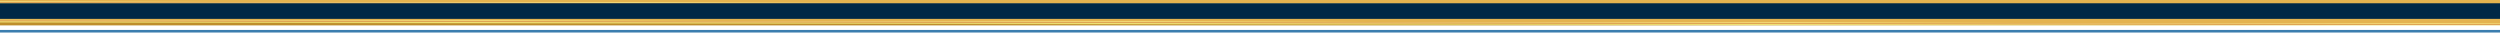
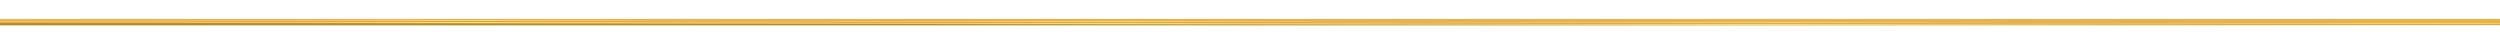
<svg xmlns="http://www.w3.org/2000/svg" width="1920" height="29" viewBox="0 0 1920 29" fill="none">
-   <path d="M1920 3C1880.32 3 0 3 0 3" stroke="url(#paint0_linear_2326_375)" stroke-width="7" />
-   <path d="M1920 10C1880.33 10 0 10 0 10" stroke="#002846" stroke-width="15" />
  <path d="M1920 17C1880.32 17 0 17 0 17" stroke="url(#paint1_linear_2326_375)" stroke-width="5" />
  <g filter="url(#filter0_d_2326_375)">
-     <path d="M1920 24C1880.32 24 0 24 0 24" stroke="#3C7EAF" stroke-width="2" />
-   </g>
+     </g>
  <defs>
    <filter id="filter0_d_2326_375" x="-4" y="19" width="1928" height="10" filterUnits="userSpaceOnUse" color-interpolation-filters="sRGB">
      <feFlood flood-opacity="0" result="BackgroundImageFix" />
      <feColorMatrix in="SourceAlpha" type="matrix" values="0 0 0 0 0 0 0 0 0 0 0 0 0 0 0 0 0 0 127 0" result="hardAlpha" />
      <feOffset />
      <feGaussianBlur stdDeviation="2" />
      <feComposite in2="hardAlpha" operator="out" />
      <feColorMatrix type="matrix" values="0 0 0 0 0 0 0 0 0 0 0 0 0 0 0 0 0 0 0.25 0" />
      <feBlend mode="normal" in2="BackgroundImageFix" result="effect1_dropShadow_2326_375" />
      <feBlend mode="normal" in="SourceGraphic" in2="effect1_dropShadow_2326_375" result="shape" />
    </filter>
    <linearGradient id="paint0_linear_2326_375" x1="-5.09644e-06" y1="3.71" x2="0.005" y2="0.457" gradientUnits="userSpaceOnUse">
      <stop stop-color="#BE8E2C" />
      <stop offset="0.297" stop-color="#EEE375" />
      <stop offset="0.474" stop-color="#DFA554" />
      <stop offset="0.568" stop-color="#DFA554" />
      <stop offset="0.781" stop-color="#F2D775" />
      <stop offset="0.865" stop-color="#E4B34F" />
    </linearGradient>
    <linearGradient id="paint1_linear_2326_375" x1="-5.09644e-06" y1="17.71" x2="0.005" y2="14.457" gradientUnits="userSpaceOnUse">
      <stop stop-color="#BE8E2C" />
      <stop offset="0.297" stop-color="#EEE375" />
      <stop offset="0.474" stop-color="#DFA554" />
      <stop offset="0.568" stop-color="#DFA554" />
      <stop offset="0.781" stop-color="#F2D775" />
      <stop offset="0.865" stop-color="#E4B34F" />
    </linearGradient>
  </defs>
</svg>